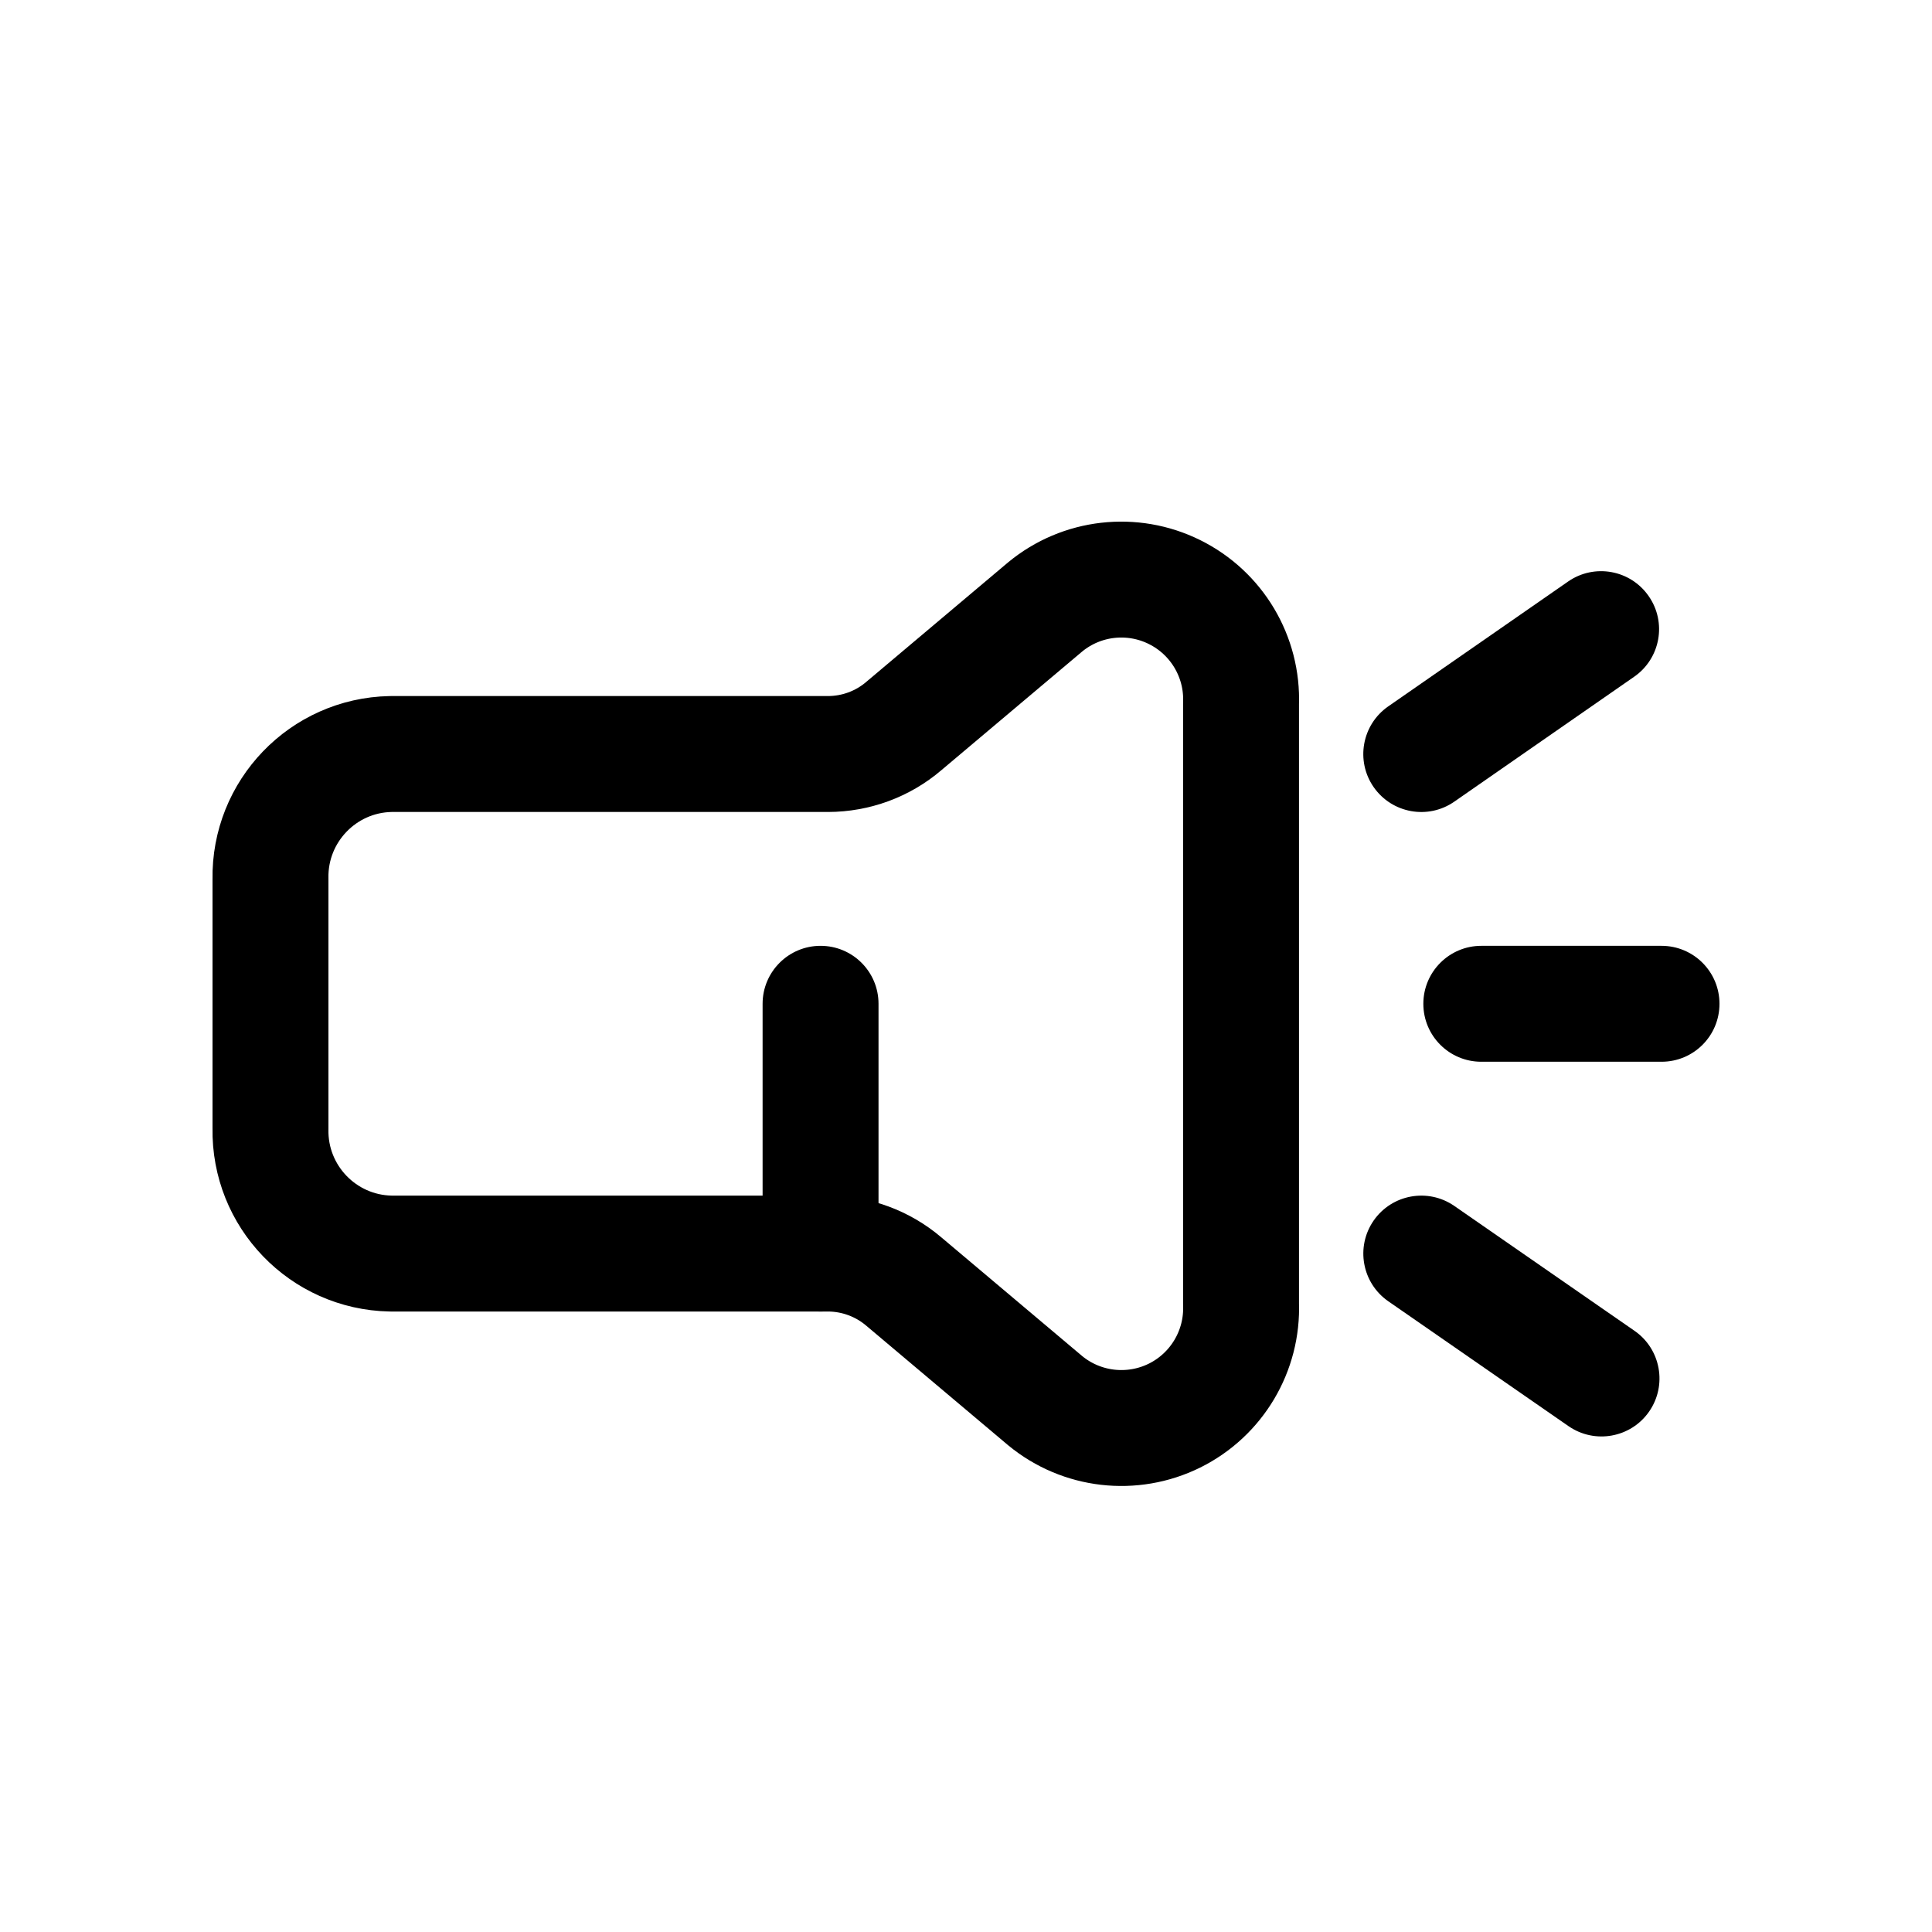
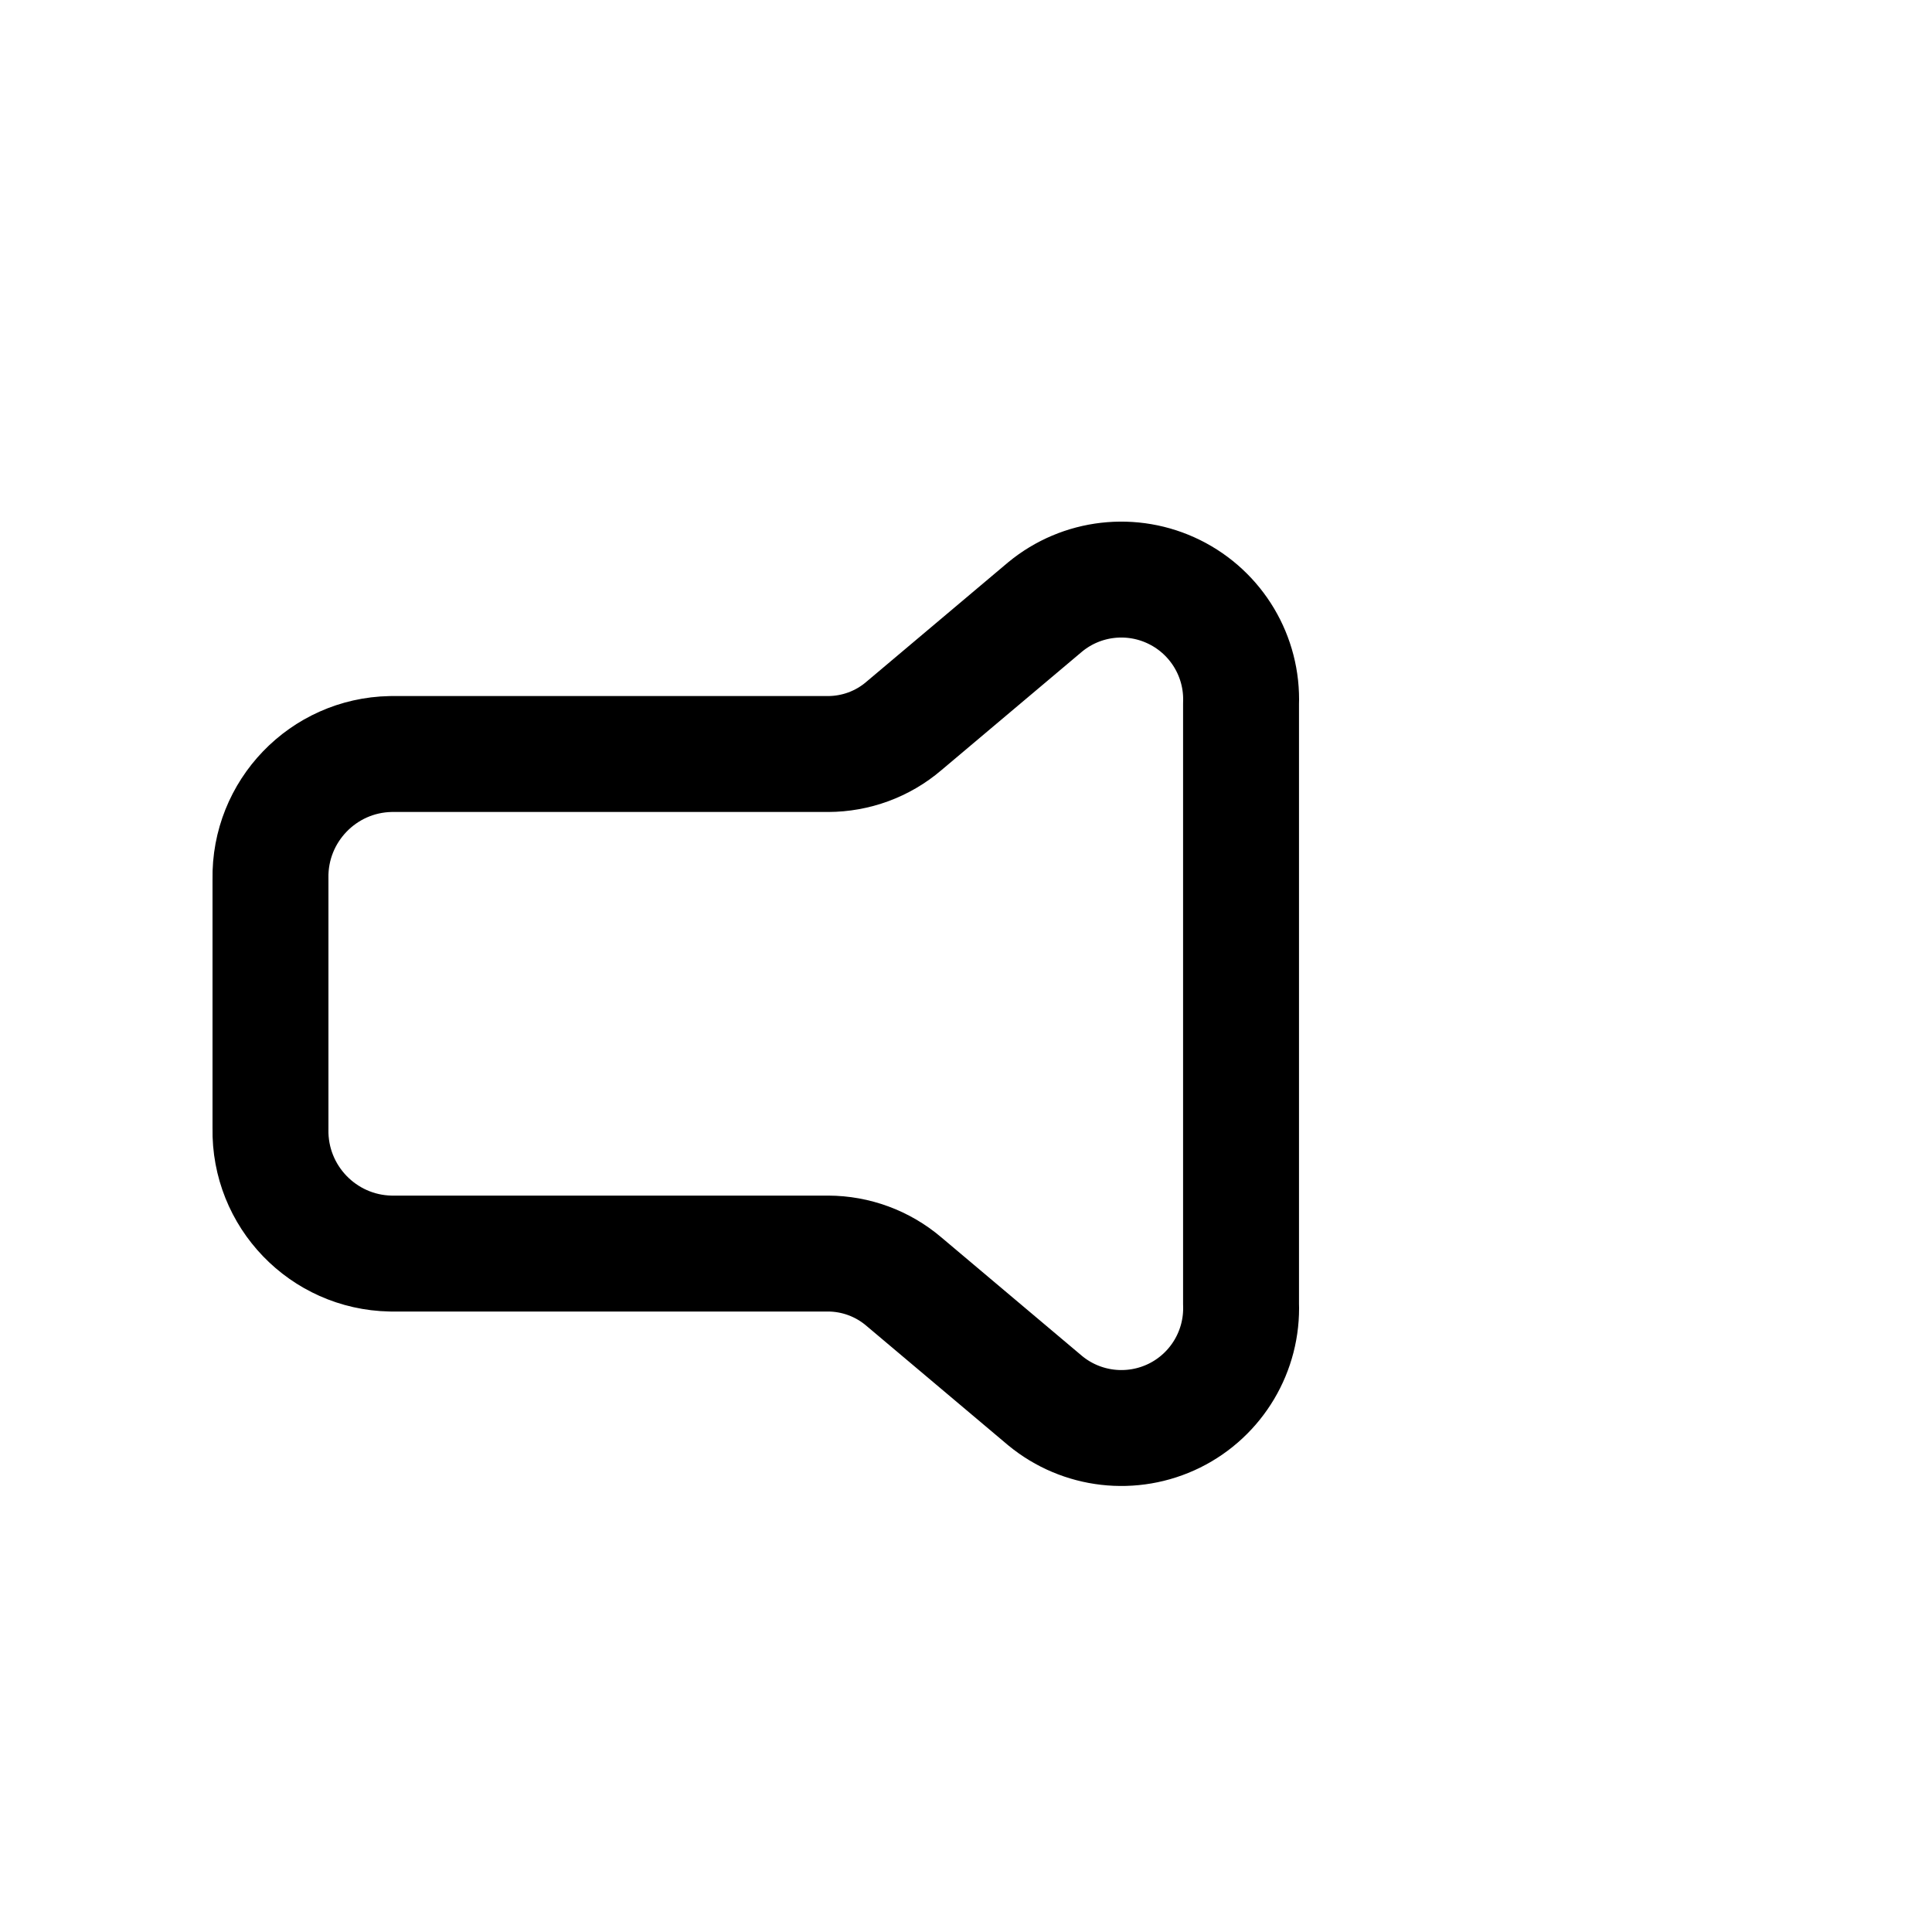
<svg xmlns="http://www.w3.org/2000/svg" width="800px" height="800px" viewBox="0 -0.5 25 25" fill="none">
  <path fill-rule="evenodd" clip-rule="evenodd" d="M5.055 15.721C4.18 15.704 3.484 14.981 3.5 14.105V10.873C3.484 9.998 4.18 9.274 5.055 9.257H10.715C11.074 9.256 11.421 9.129 11.694 8.896L13.525 7.353C13.996 6.965 14.651 6.89 15.198 7.161C15.745 7.432 16.082 7.998 16.059 8.608V16.37C16.082 16.98 15.745 17.547 15.198 17.818C14.651 18.088 13.996 18.013 13.525 17.625L11.694 16.082C11.421 15.85 11.074 15.722 10.715 15.721H5.055Z" stroke="#000000" stroke-width="1.5" stroke-linecap="round" stroke-linejoin="round" />
-   <path d="M11.368 12.489C11.368 12.075 11.033 11.739 10.618 11.739C10.204 11.739 9.868 12.075 9.868 12.489H11.368ZM9.868 15.721C9.868 16.136 10.204 16.471 10.618 16.471C11.033 16.471 11.368 16.136 11.368 15.721H9.868ZM21.146 8.257C21.486 8.021 21.571 7.554 21.334 7.214C21.098 6.873 20.631 6.789 20.291 7.025L21.146 8.257ZM17.963 8.641C17.623 8.878 17.539 9.345 17.775 9.685C18.012 10.025 18.479 10.11 18.819 9.873L17.963 8.641ZM21.5 13.239C21.915 13.239 22.25 12.904 22.25 12.489C22.25 12.075 21.915 11.739 21.5 11.739V13.239ZM19.168 11.739C18.754 11.739 18.418 12.075 18.418 12.489C18.418 12.904 18.754 13.239 19.168 13.239V11.739ZM20.296 17.954C20.637 18.19 21.104 18.105 21.34 17.765C21.576 17.424 21.491 16.957 21.151 16.721L20.296 17.954ZM18.819 15.105C18.478 14.869 18.011 14.954 17.775 15.294C17.539 15.635 17.624 16.102 17.964 16.338L18.819 15.105ZM9.868 12.489V15.721H11.368V12.489H9.868ZM20.291 7.025L17.963 8.641L18.819 9.873L21.146 8.257L20.291 7.025ZM21.5 11.739H19.168V13.239H21.5V11.739ZM21.151 16.721L18.819 15.105L17.964 16.338L20.296 17.954L21.151 16.721Z" fill="#000000" />
</svg>